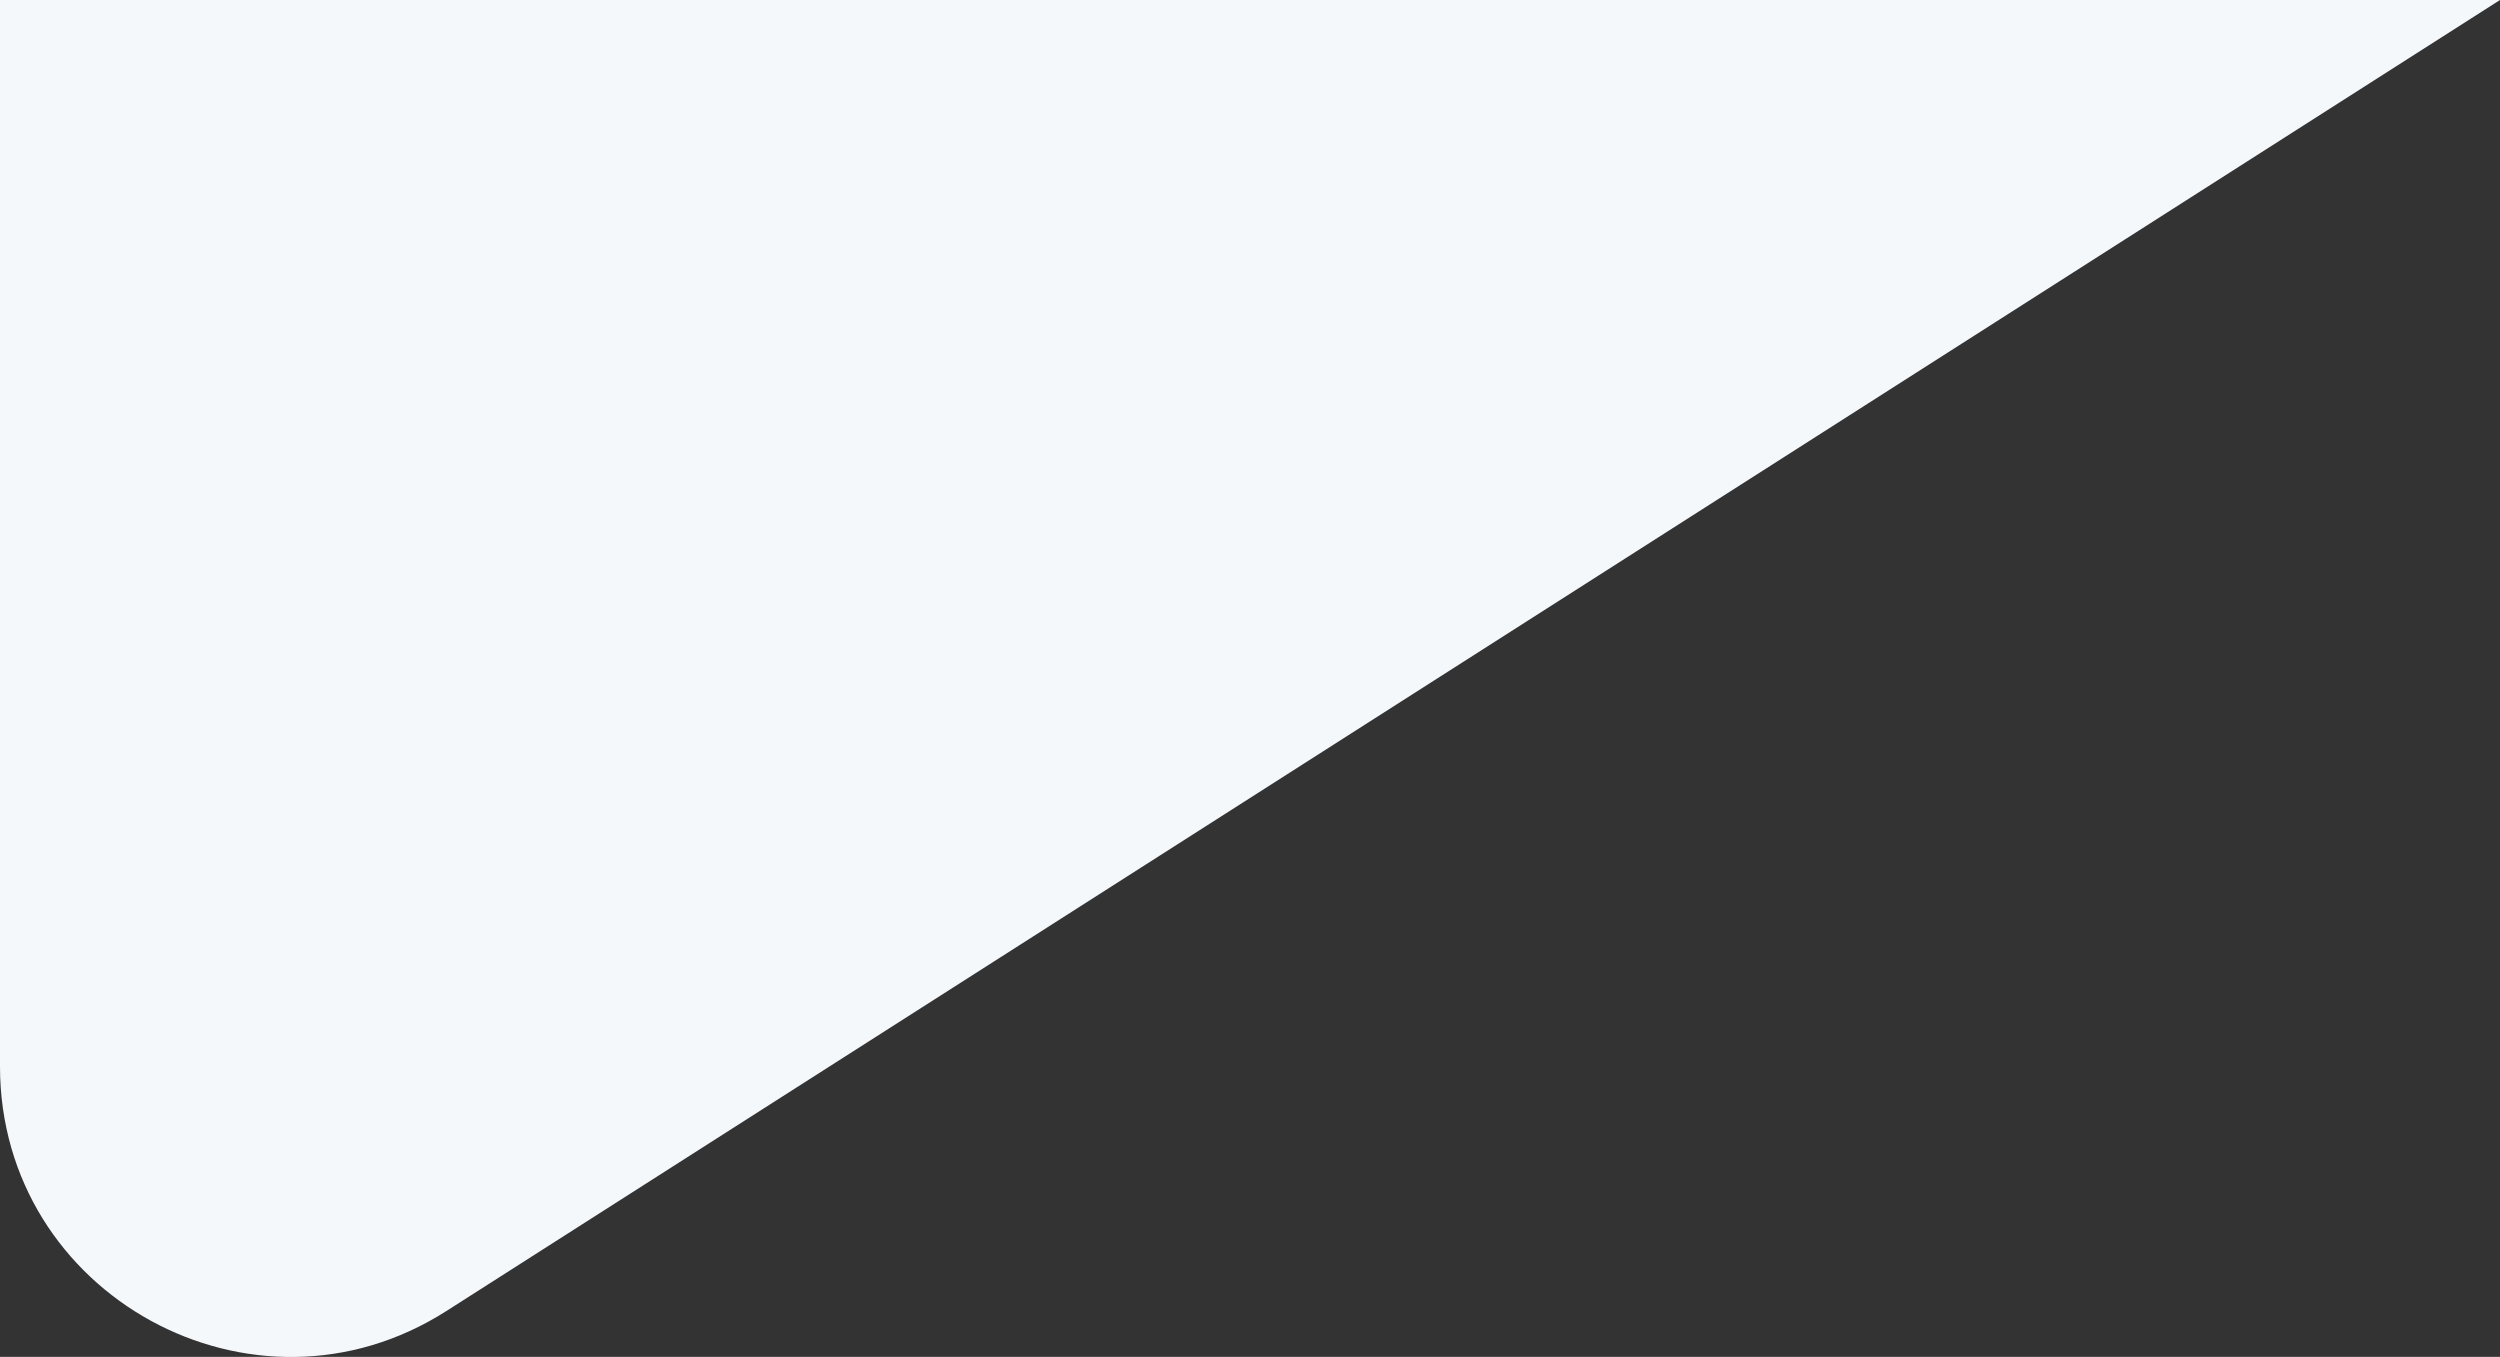
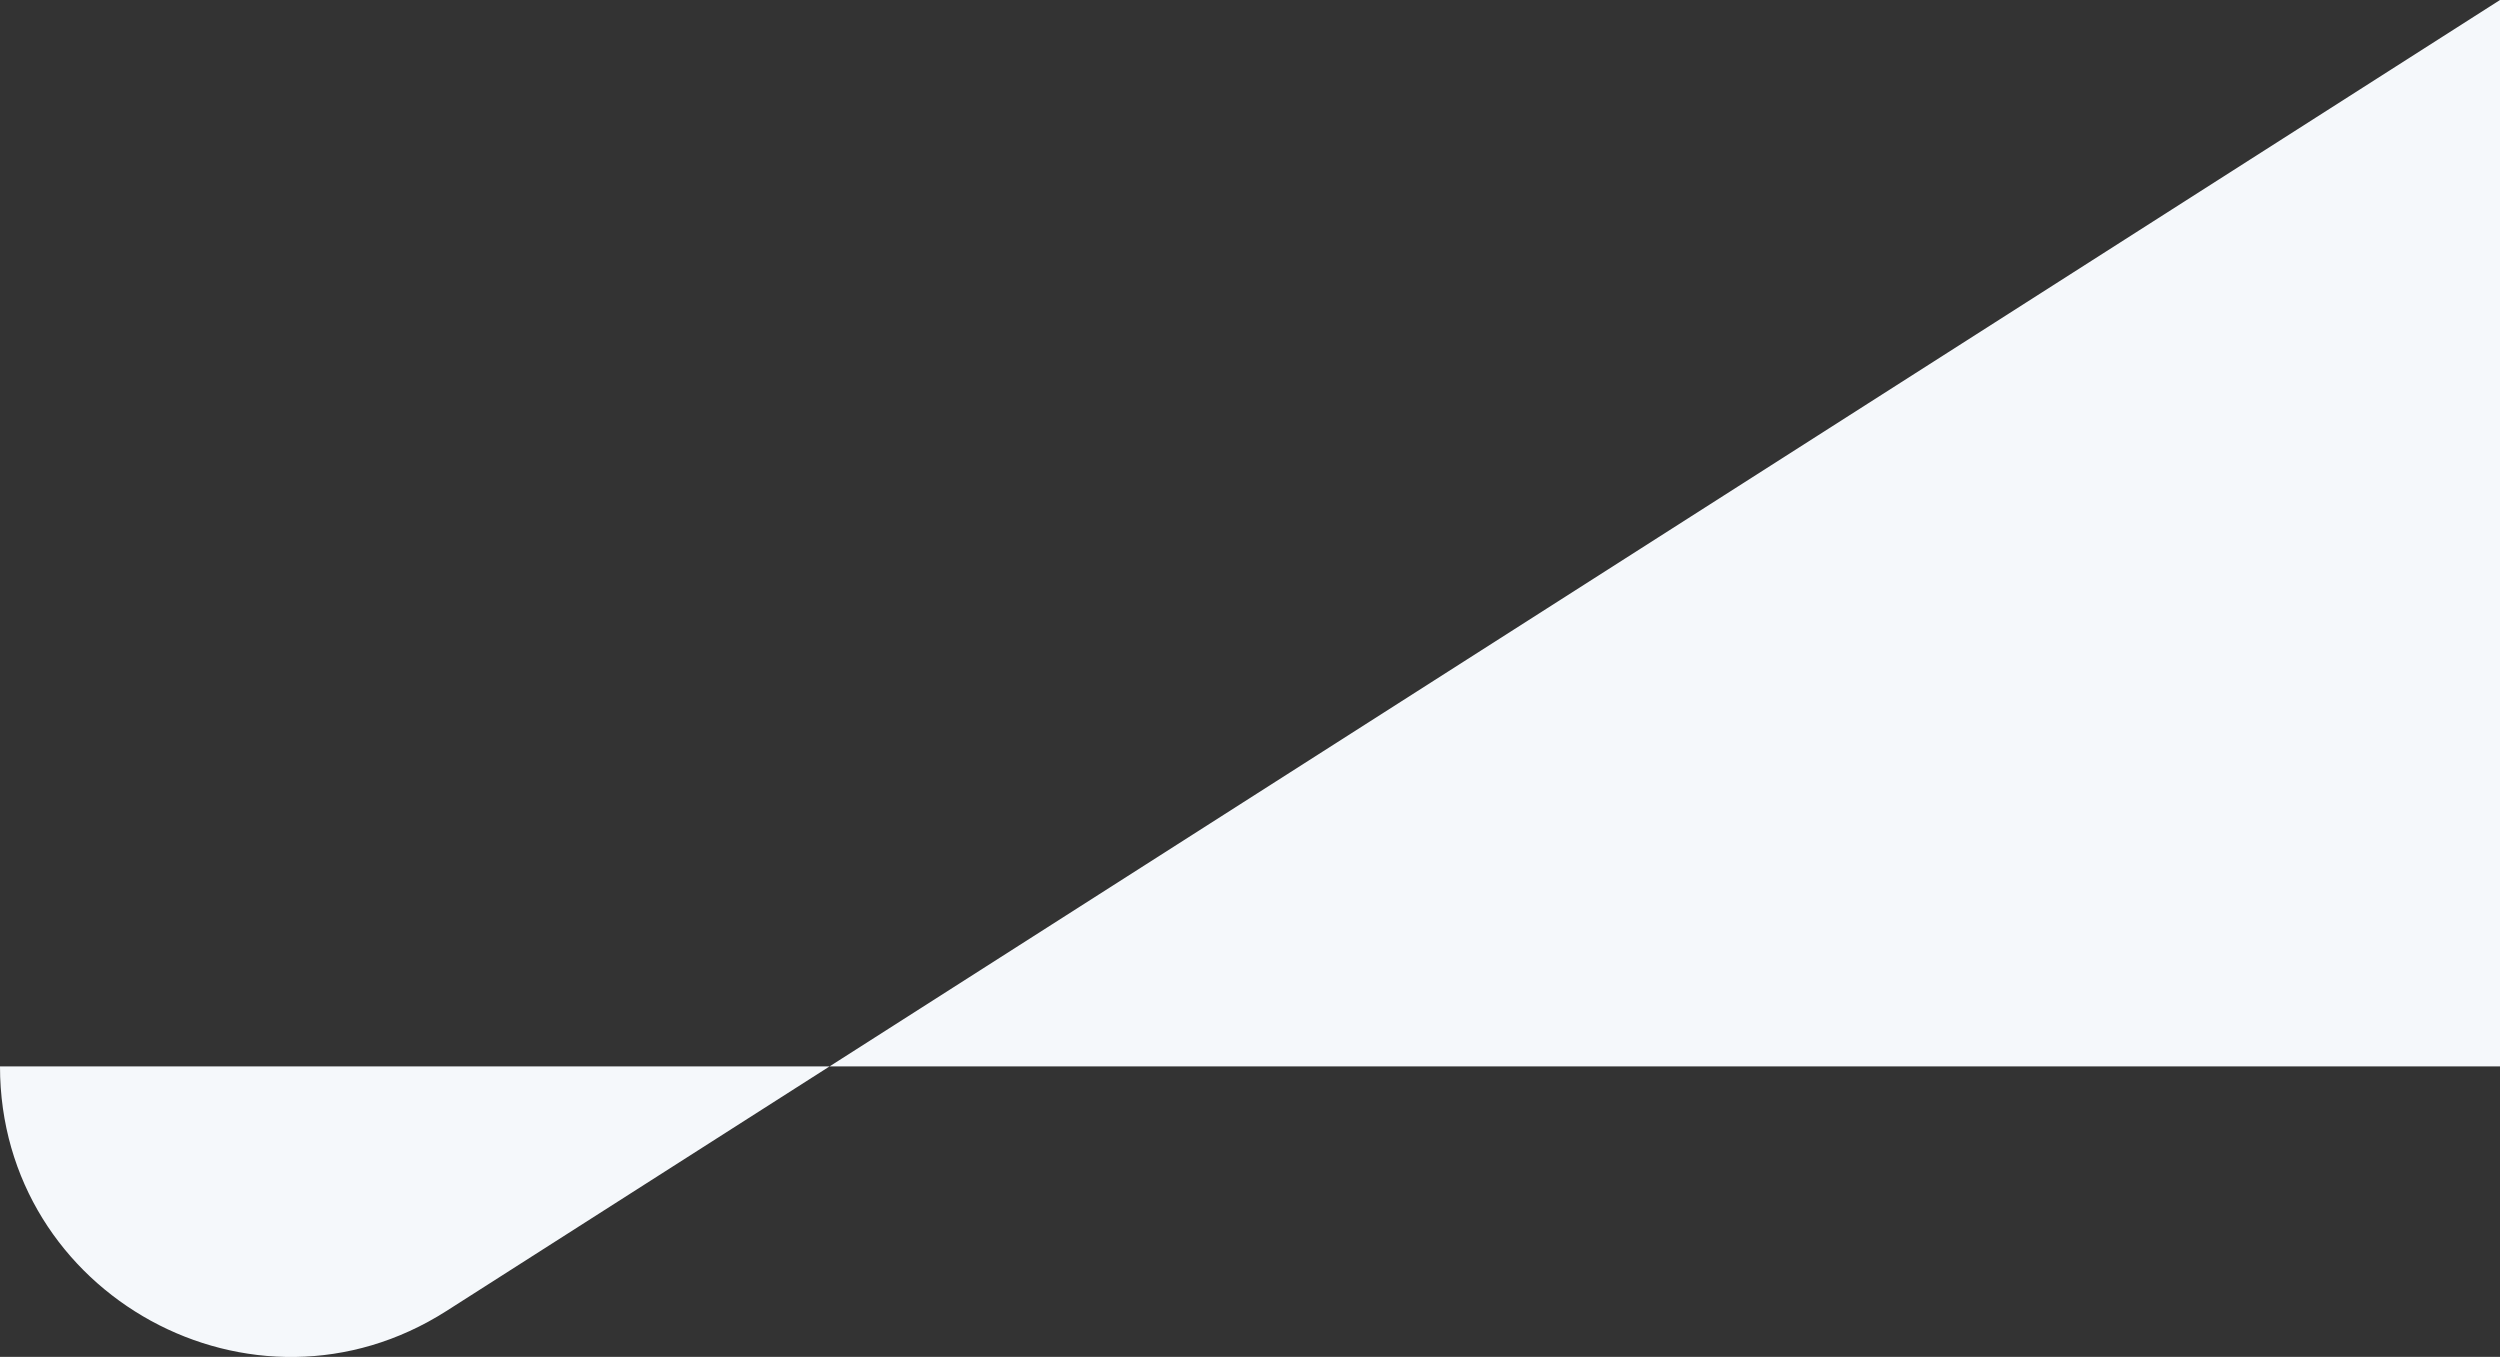
<svg xmlns="http://www.w3.org/2000/svg" version="1.1" id="Capa_1" x="0px" y="0px" viewBox="0 0 39.76 21.58" style="enable-background:new 0 0 39.76 21.58;" xml:space="preserve">
  <rect x="0" y="0" width="39.76" height="21.58" fill="#333333" stroke="none" />
  <style type="text/css">
	.st0{fill:#F5F8FB;}
</style>
-   <path class="st0" d="M39.76,0L7.1,20.85C4.03,22.81,0,20.6,0,16.96V0H39.76z" />
+   <path class="st0" d="M39.76,0L7.1,20.85C4.03,22.81,0,20.6,0,16.96H39.76z" />
</svg>